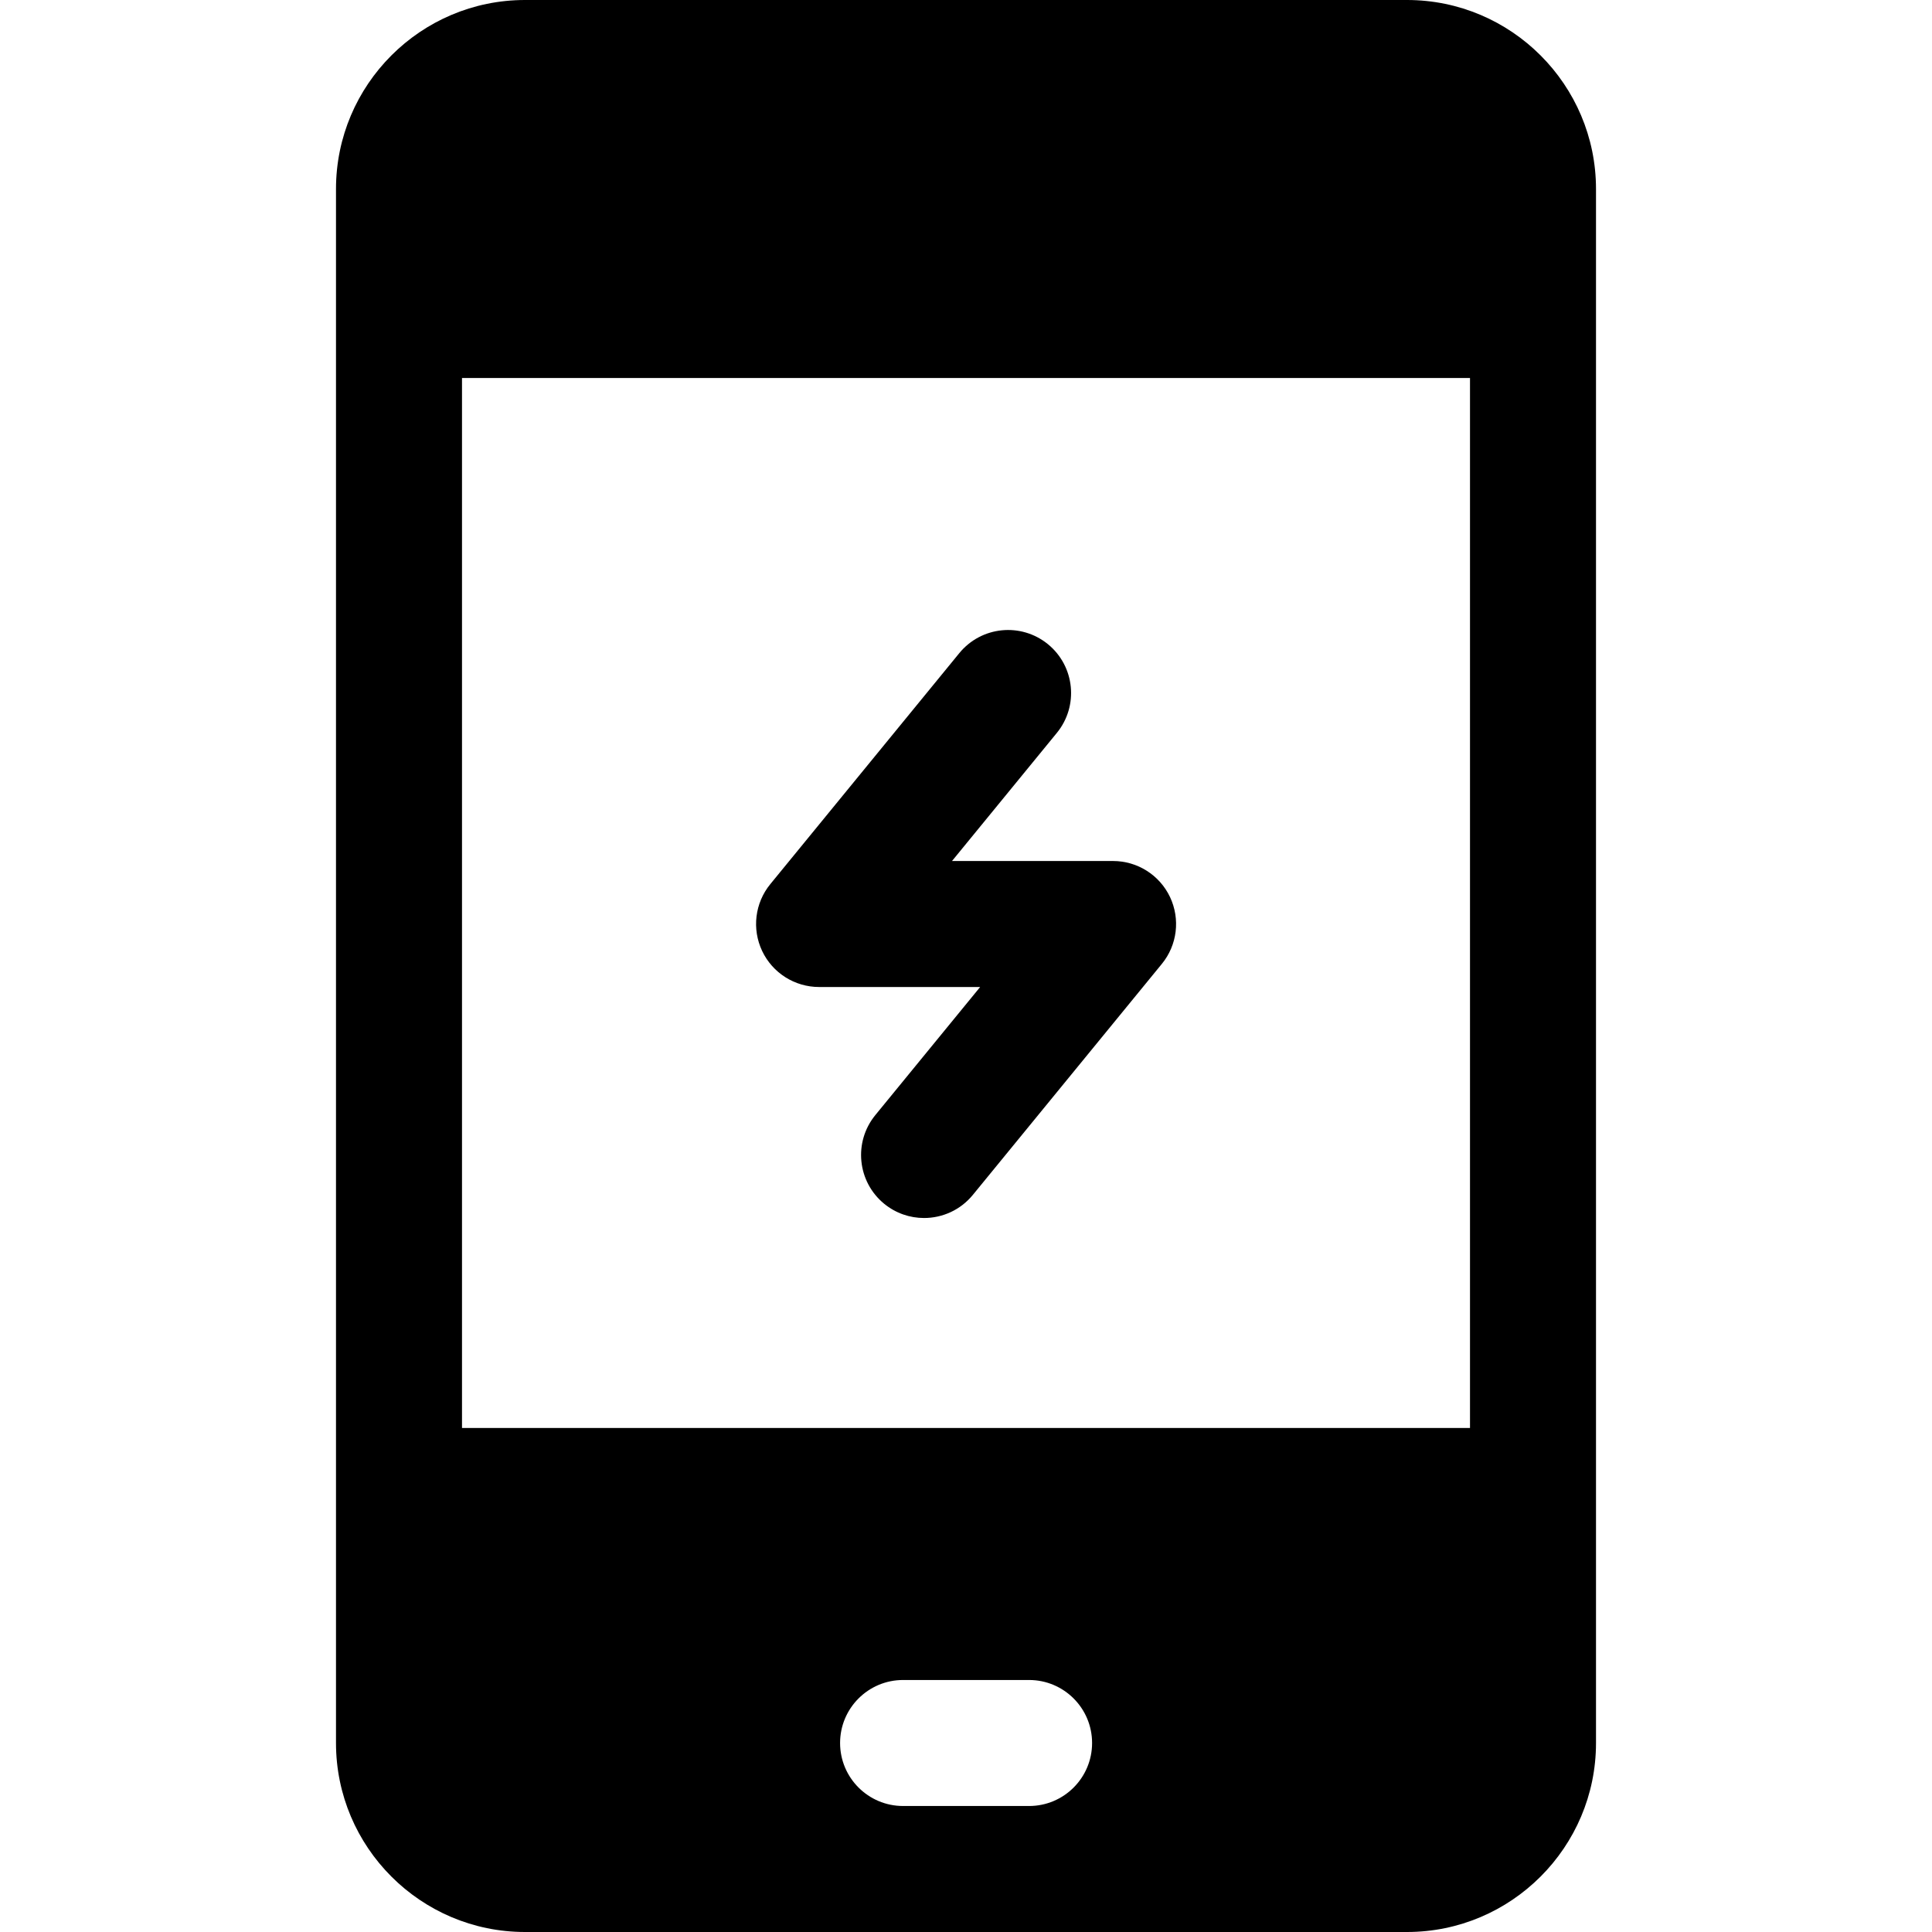
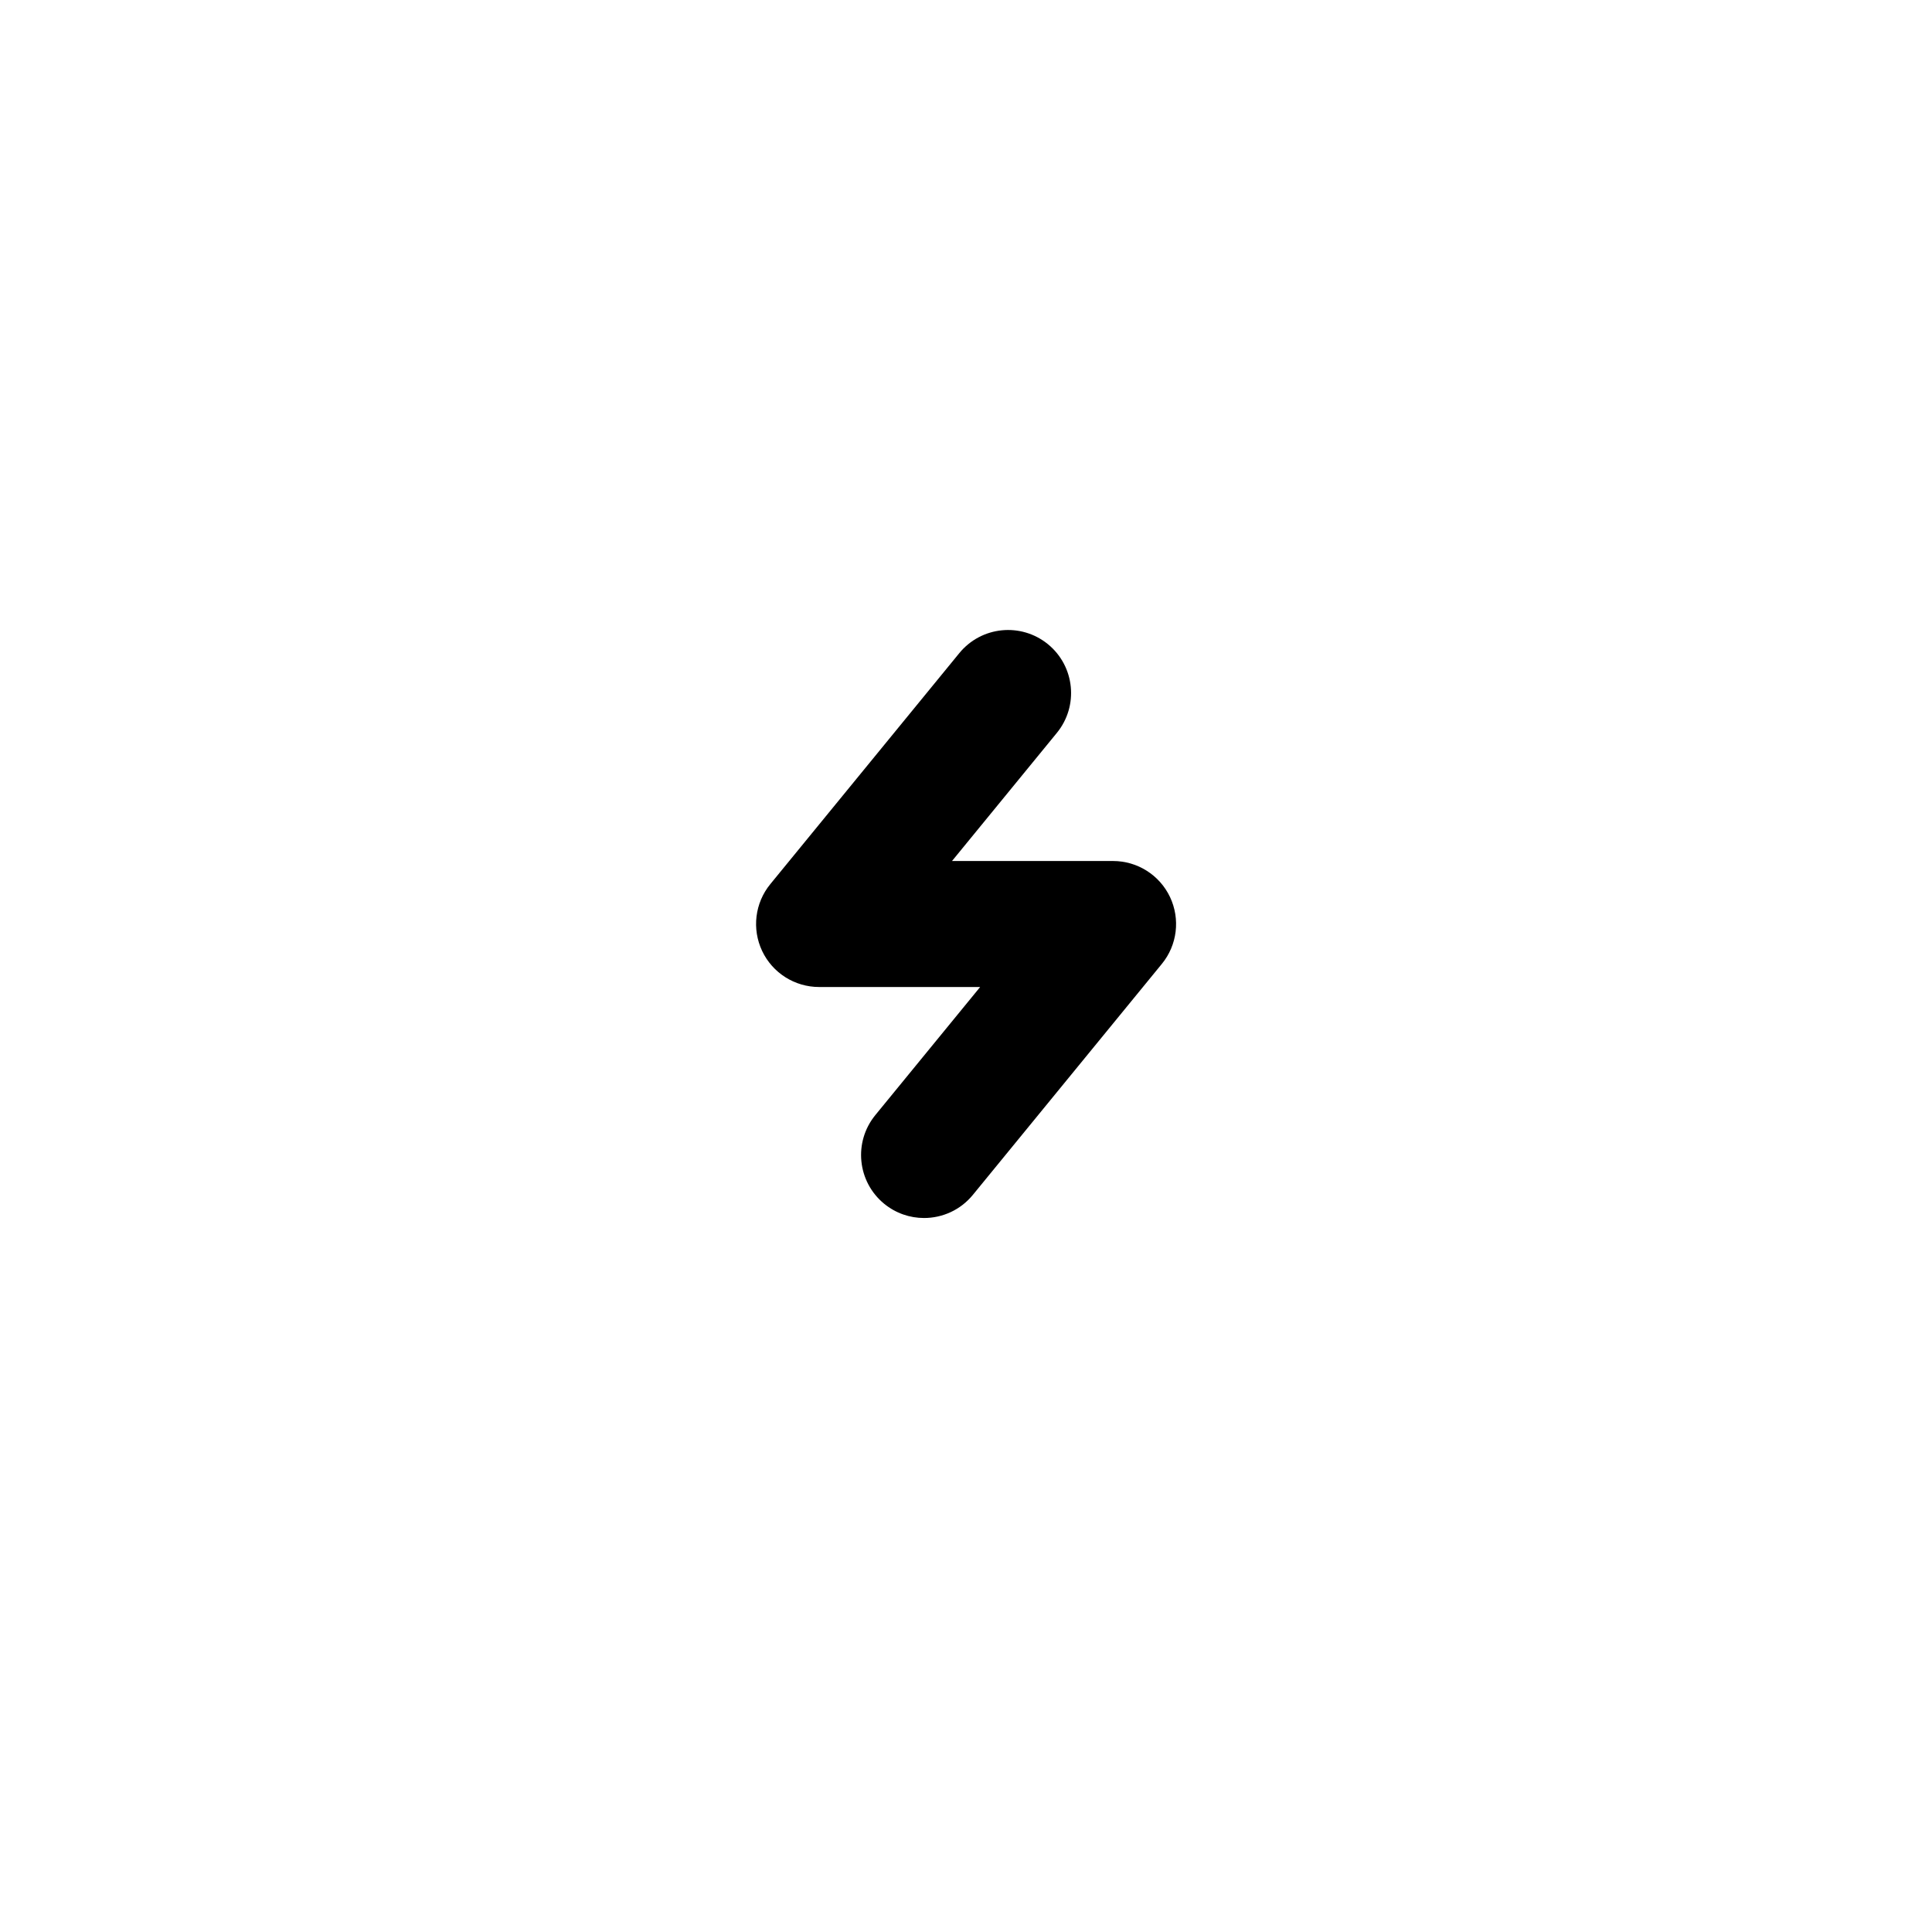
<svg xmlns="http://www.w3.org/2000/svg" fill="#000000" height="800px" width="800px" version="1.1" id="Layer_1" viewBox="0 0 512 512" xml:space="preserve">
  <g>
    <g>
-       <path d="M372.87,0H139.13c-27.619,0-50.087,22.468-50.087,50.087c0,88.801,0,322.874,0,411.826    c0,27.619,22.468,50.087,50.087,50.087H372.87c27.619,0,50.087-22.468,50.087-50.087c0-88.959,0-323.059,0-411.826    C422.957,22.468,400.489,0,372.87,0z M272.718,478.609h-33.391c-9.217,0-16.696-7.473-16.696-16.696    c0-9.223,7.479-16.696,16.696-16.696h33.391c9.217,0,16.696,7.473,16.696,16.696C289.414,471.136,281.935,478.609,272.718,478.609    z M389.565,378.435h-267.13V100.174h267.13V378.435z" />
-     </g>
+       </g>
  </g>
  <g>
    <g>
      <path d="M310.065,237.719c-2.76-5.826-8.642-9.543-15.087-9.543h-42.685l27.783-33.951c5.837-7.136,4.783-17.652-2.347-23.494    c-7.152-5.837-17.652-4.788-23.5,2.353l-50.087,61.217c-4.087,4.989-4.924,11.892-2.163,17.723    c2.76,5.826,8.642,9.543,15.087,9.543h42.685l-27.783,33.951c-5.837,7.136-4.783,17.652,2.347,23.494    c3.109,2.538,6.847,3.772,10.565,3.772c4.837,0,9.63-2.087,12.935-6.125l50.087-61.217    C311.989,250.454,312.826,243.551,310.065,237.719z" />
    </g>
  </g>
</svg>